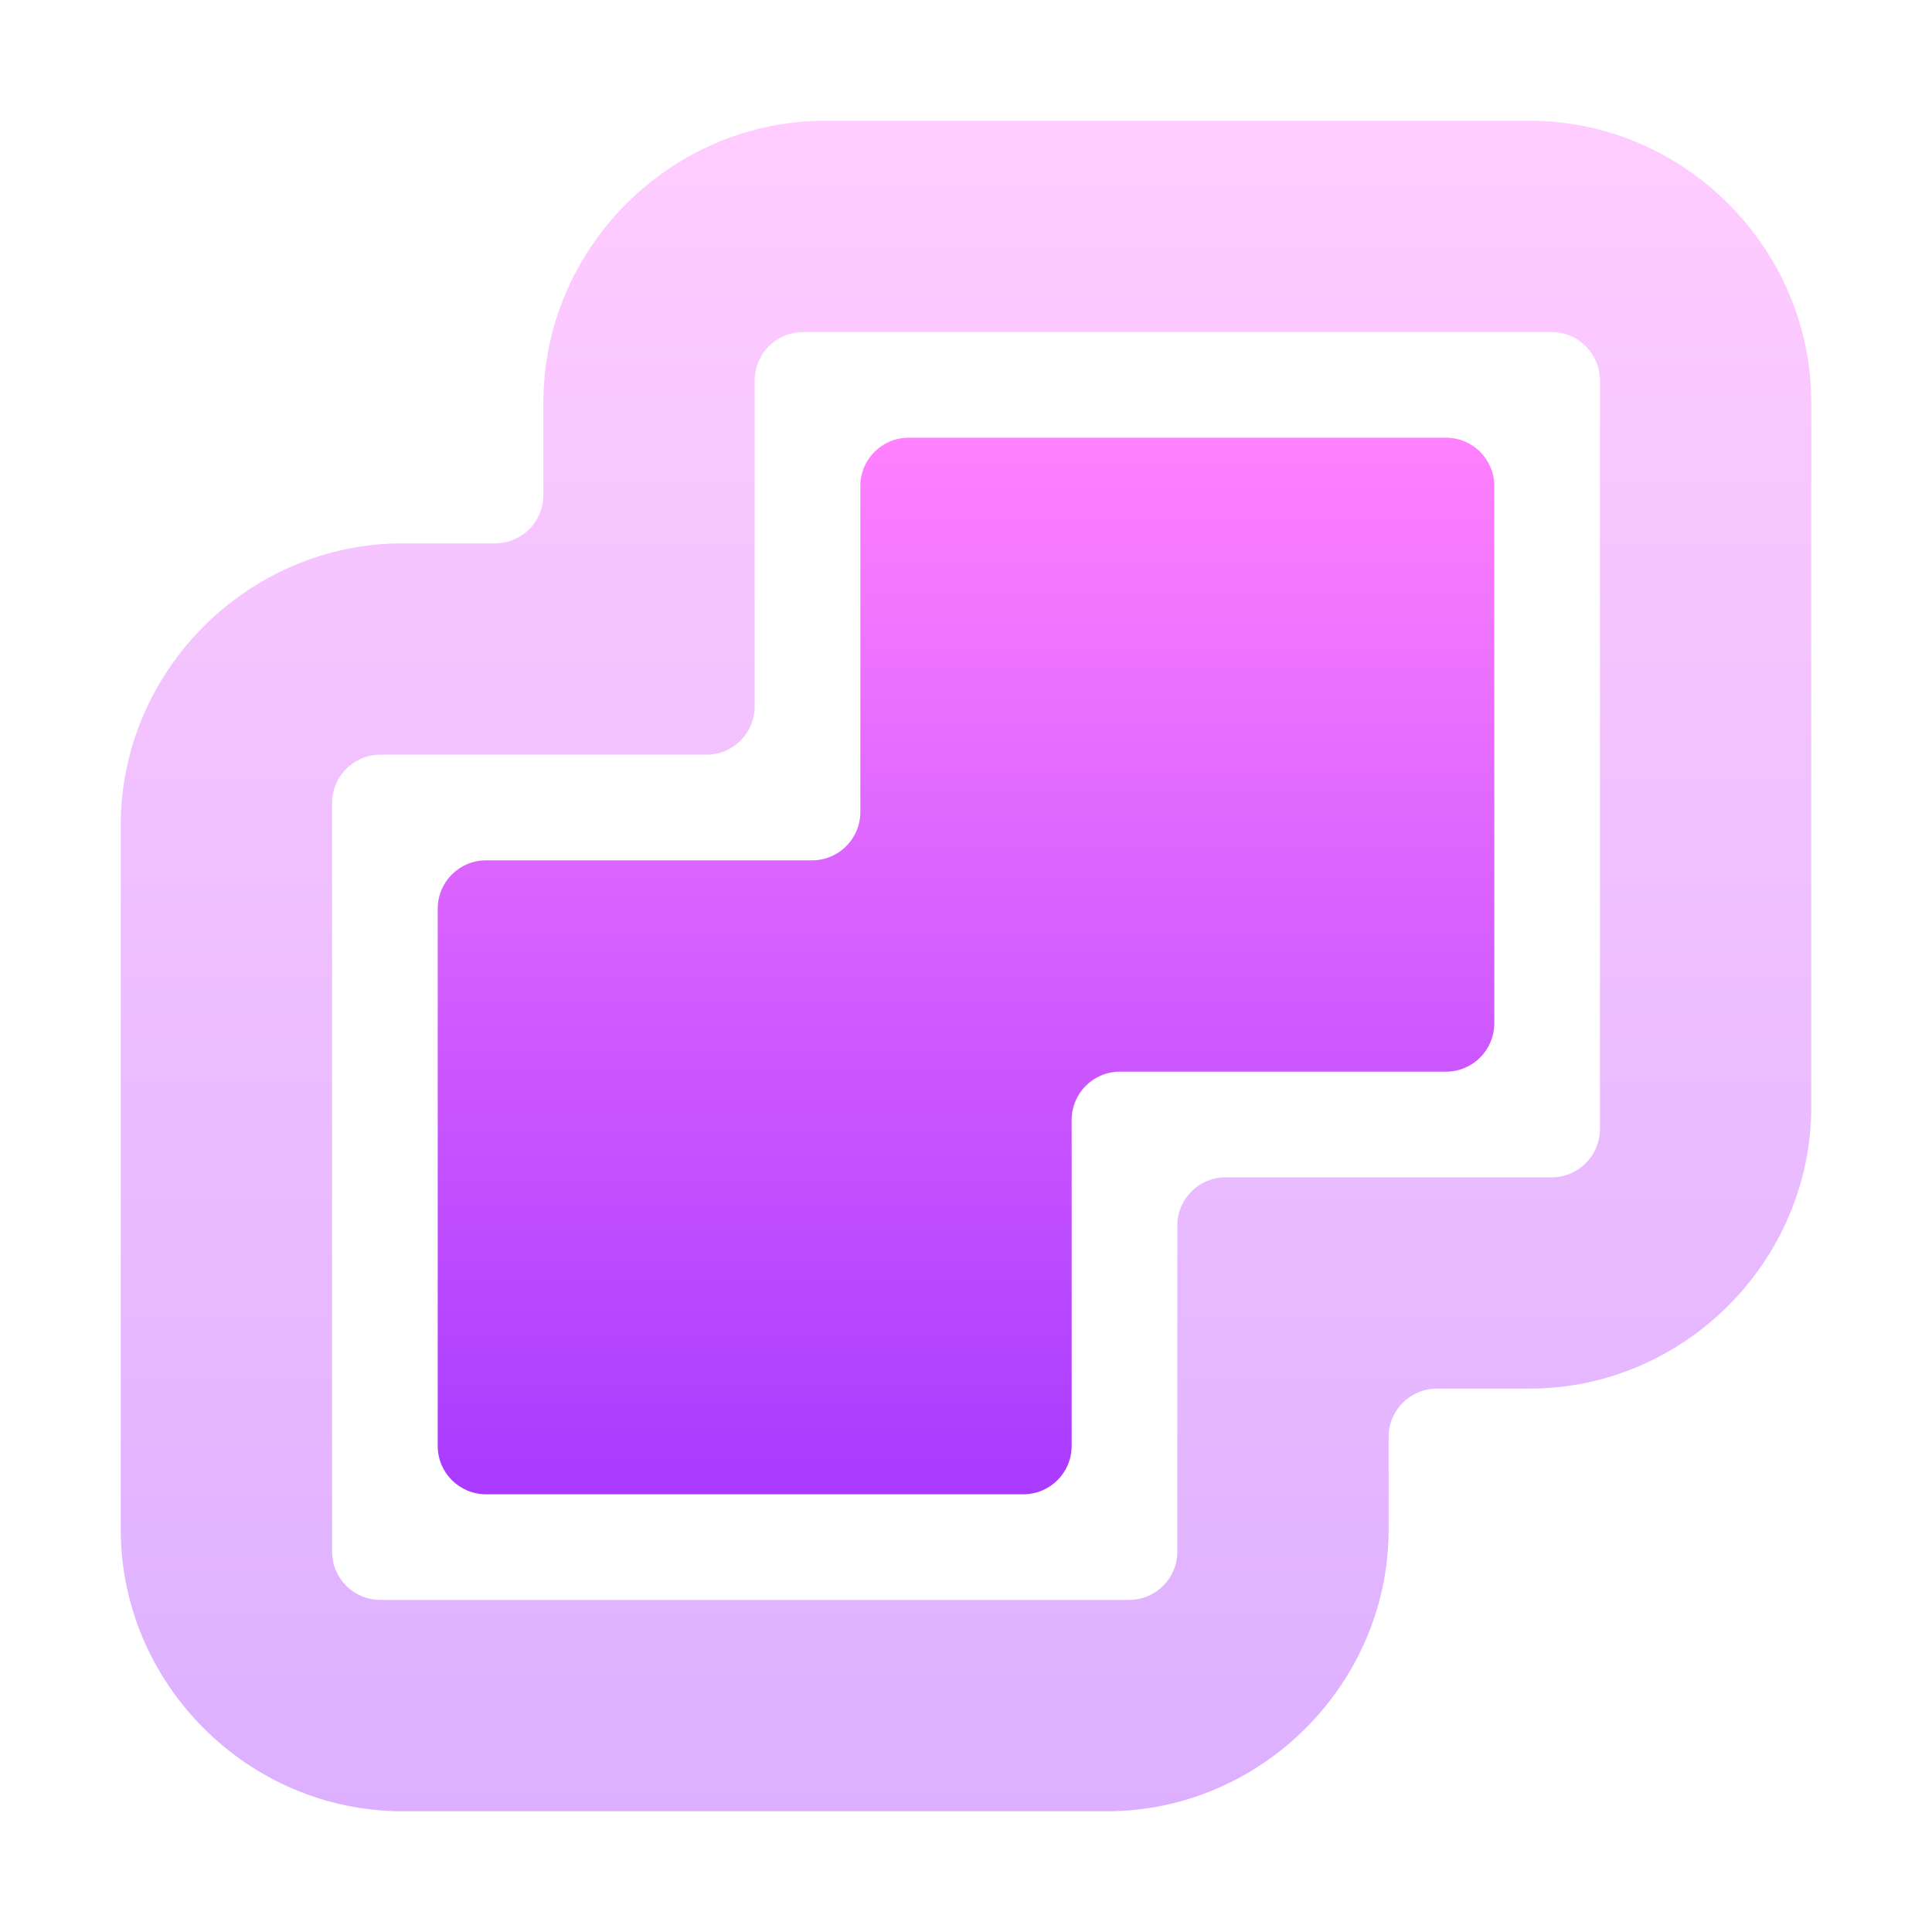
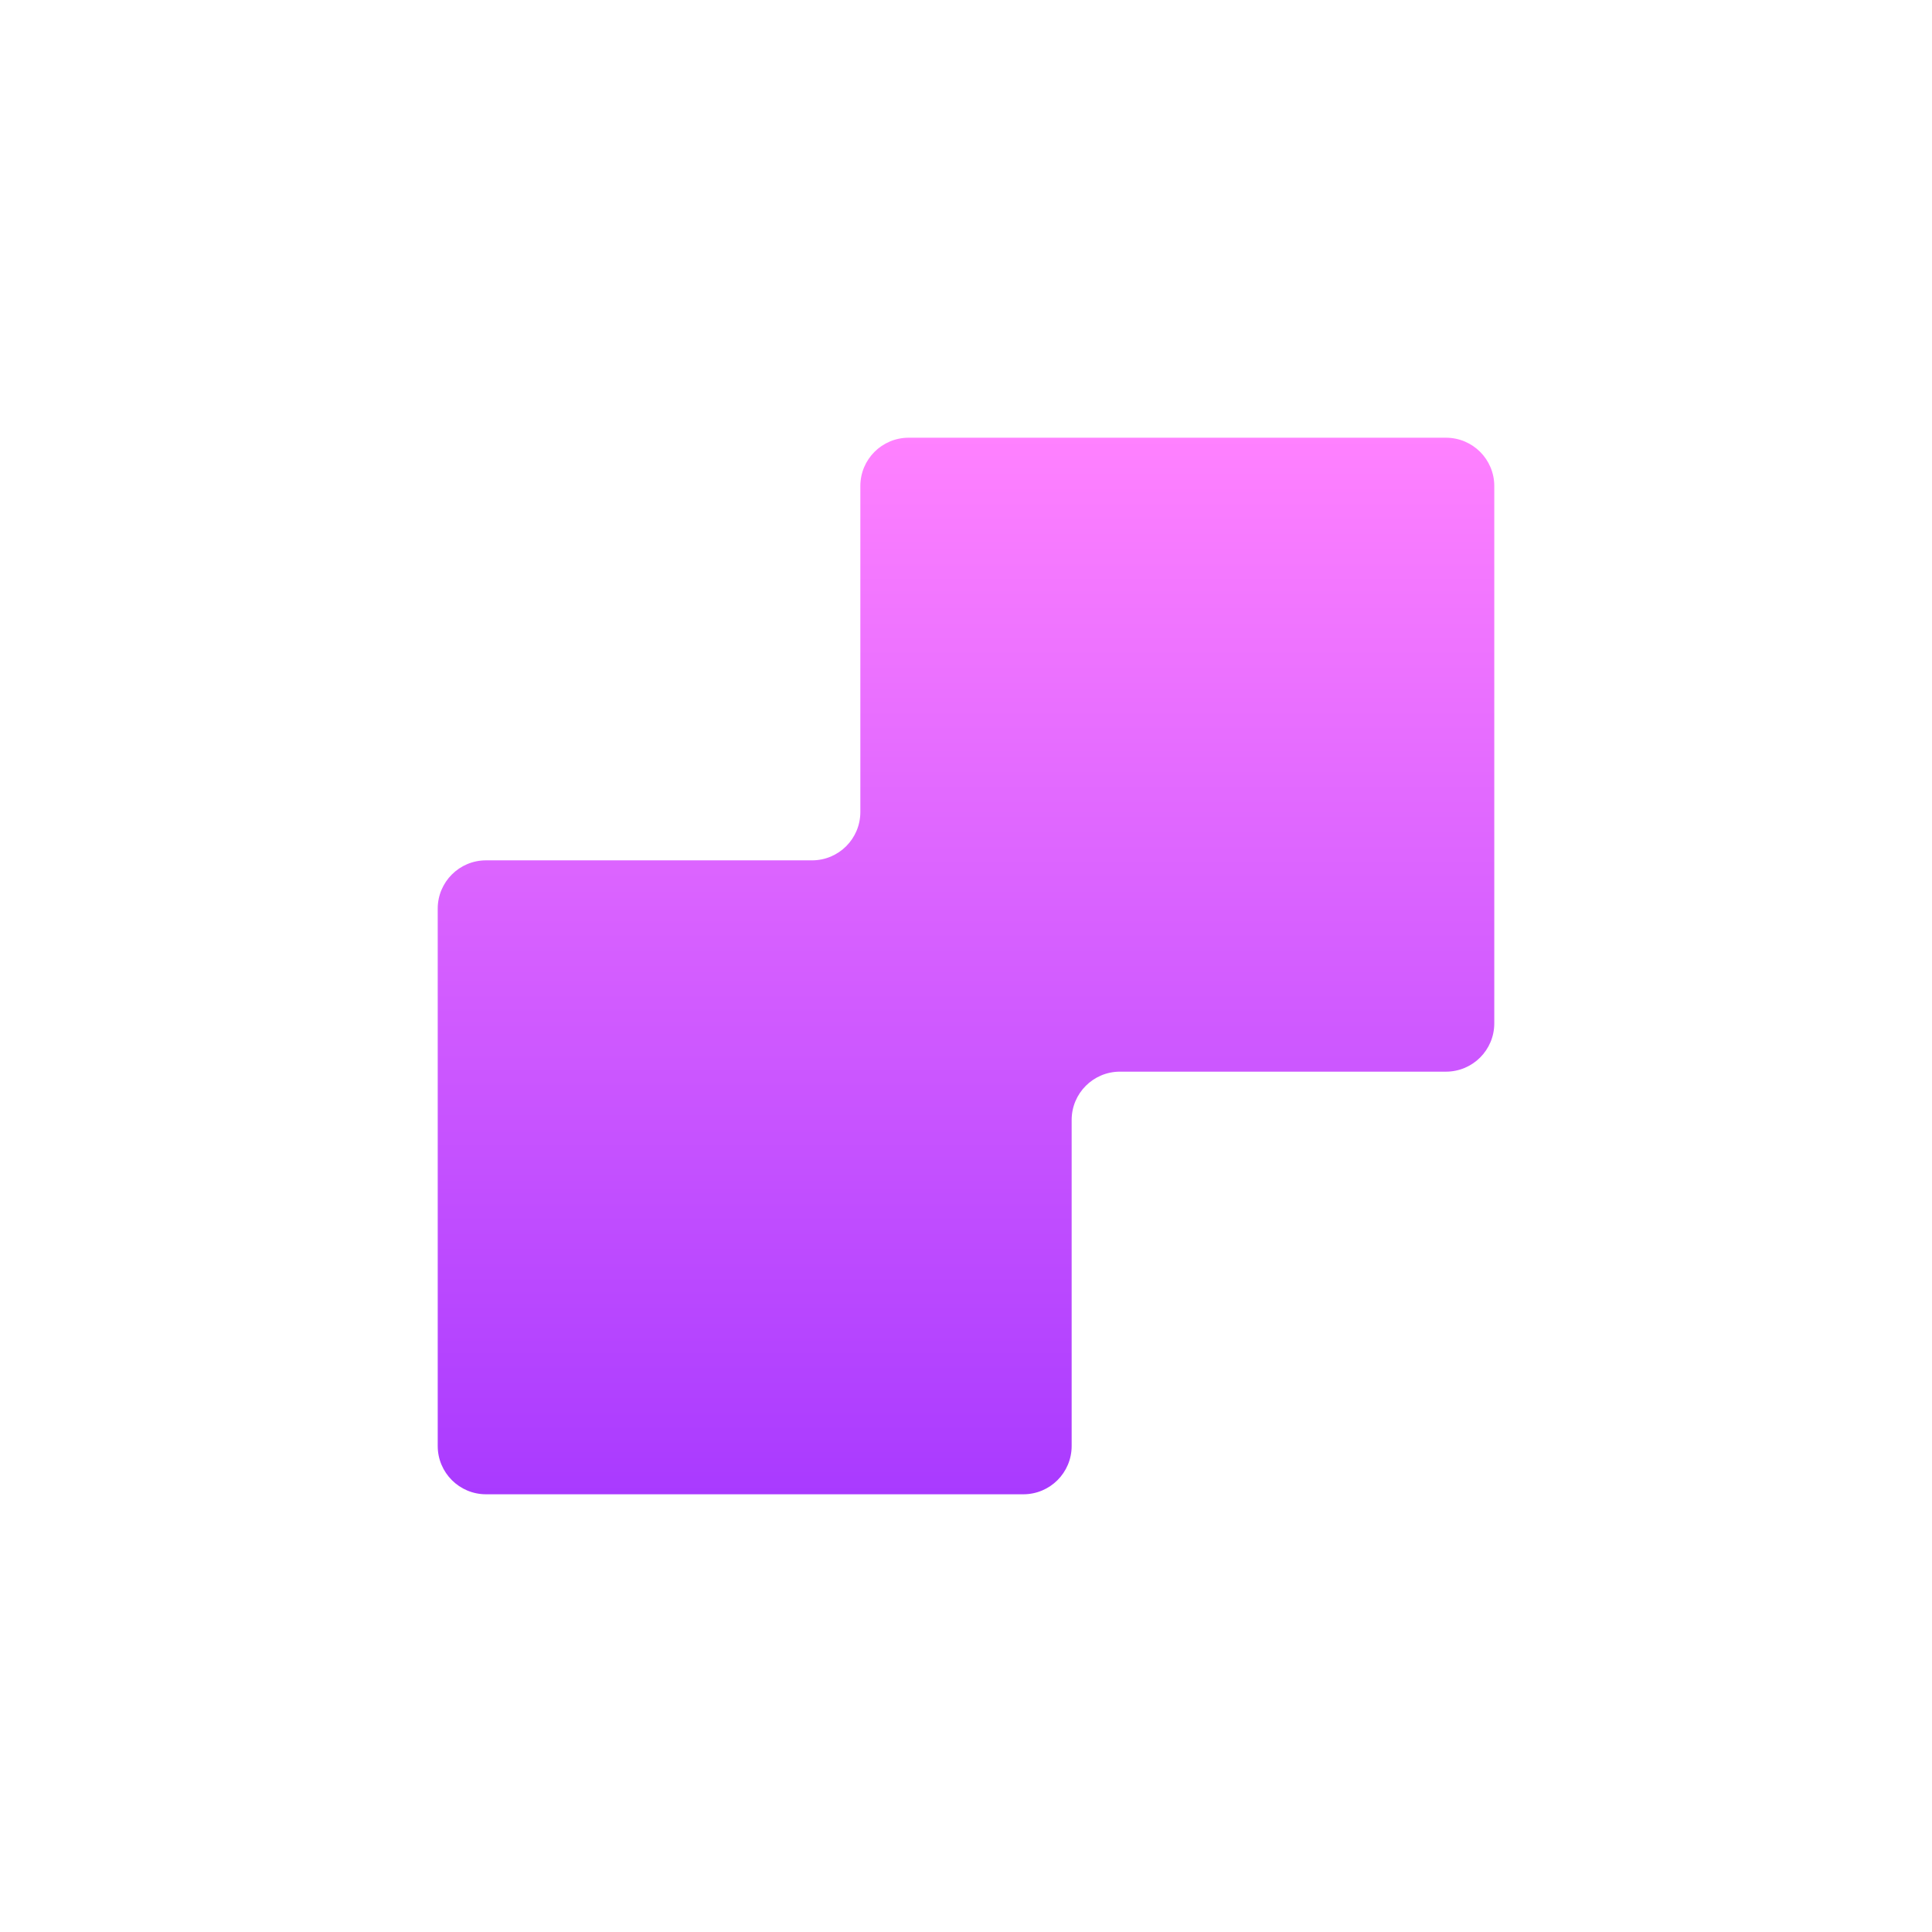
<svg xmlns="http://www.w3.org/2000/svg" width="16" height="16" viewBox="0 0 16 16" fill="none">
-   <path opacity="0.4" d="M6.833 1C5.555 1 4.5 2.055 4.5 3.333V4.1C4.5 4.321 4.321 4.5 4.1 4.5H3.333C2.055 4.5 1 5.555 1 6.833V12.667C1 13.945 2.055 15 3.333 15H9.167C10.445 15 11.5 13.945 11.5 12.667V11.9C11.5 11.679 11.679 11.5 11.9 11.5H12.667C13.945 11.5 15 10.445 15 9.167V3.333C15 2.055 13.945 1 12.667 1H6.833ZM6.25 3.15C6.25 2.929 6.429 2.75 6.65 2.75H12.85C13.071 2.75 13.25 2.929 13.25 3.15V9.35C13.25 9.571 13.071 9.75 12.85 9.75H10.15C9.929 9.75 9.75 9.929 9.75 10.15V12.85C9.75 13.071 9.571 13.25 9.35 13.25H3.15C2.929 13.25 2.75 13.071 2.75 12.85V6.65C2.75 6.429 2.929 6.25 3.15 6.25H5.85C6.071 6.25 6.25 6.071 6.25 5.85V3.15Z" fill="url(#paint0_linear_302_199)" />
  <path d="M7.125 6.725V4.025C7.125 3.804 7.304 3.625 7.525 3.625H11.975C12.196 3.625 12.375 3.804 12.375 4.025V8.475C12.375 8.696 12.196 8.875 11.975 8.875H9.275C9.054 8.875 8.875 9.054 8.875 9.275V11.975C8.875 12.196 8.696 12.375 8.475 12.375H4.025C3.804 12.375 3.625 12.196 3.625 11.975V7.525C3.625 7.304 3.804 7.125 4.025 7.125H6.725C6.946 7.125 7.125 6.946 7.125 6.725Z" fill="url(#paint1_linear_302_199)" />
  <defs>
    <linearGradient id="paint0_linear_302_199" x1="8" y1="15" x2="8" y2="1" gradientUnits="userSpaceOnUse">
      <stop stop-color="#A93AFF" />
      <stop offset="1" stop-color="#FF81FF" />
    </linearGradient>
    <linearGradient id="paint1_linear_302_199" x1="8" y1="12.375" x2="8" y2="3.625" gradientUnits="userSpaceOnUse">
      <stop stop-color="#A93AFF" />
      <stop offset="1" stop-color="#FF81FF" />
    </linearGradient>
  </defs>
</svg>